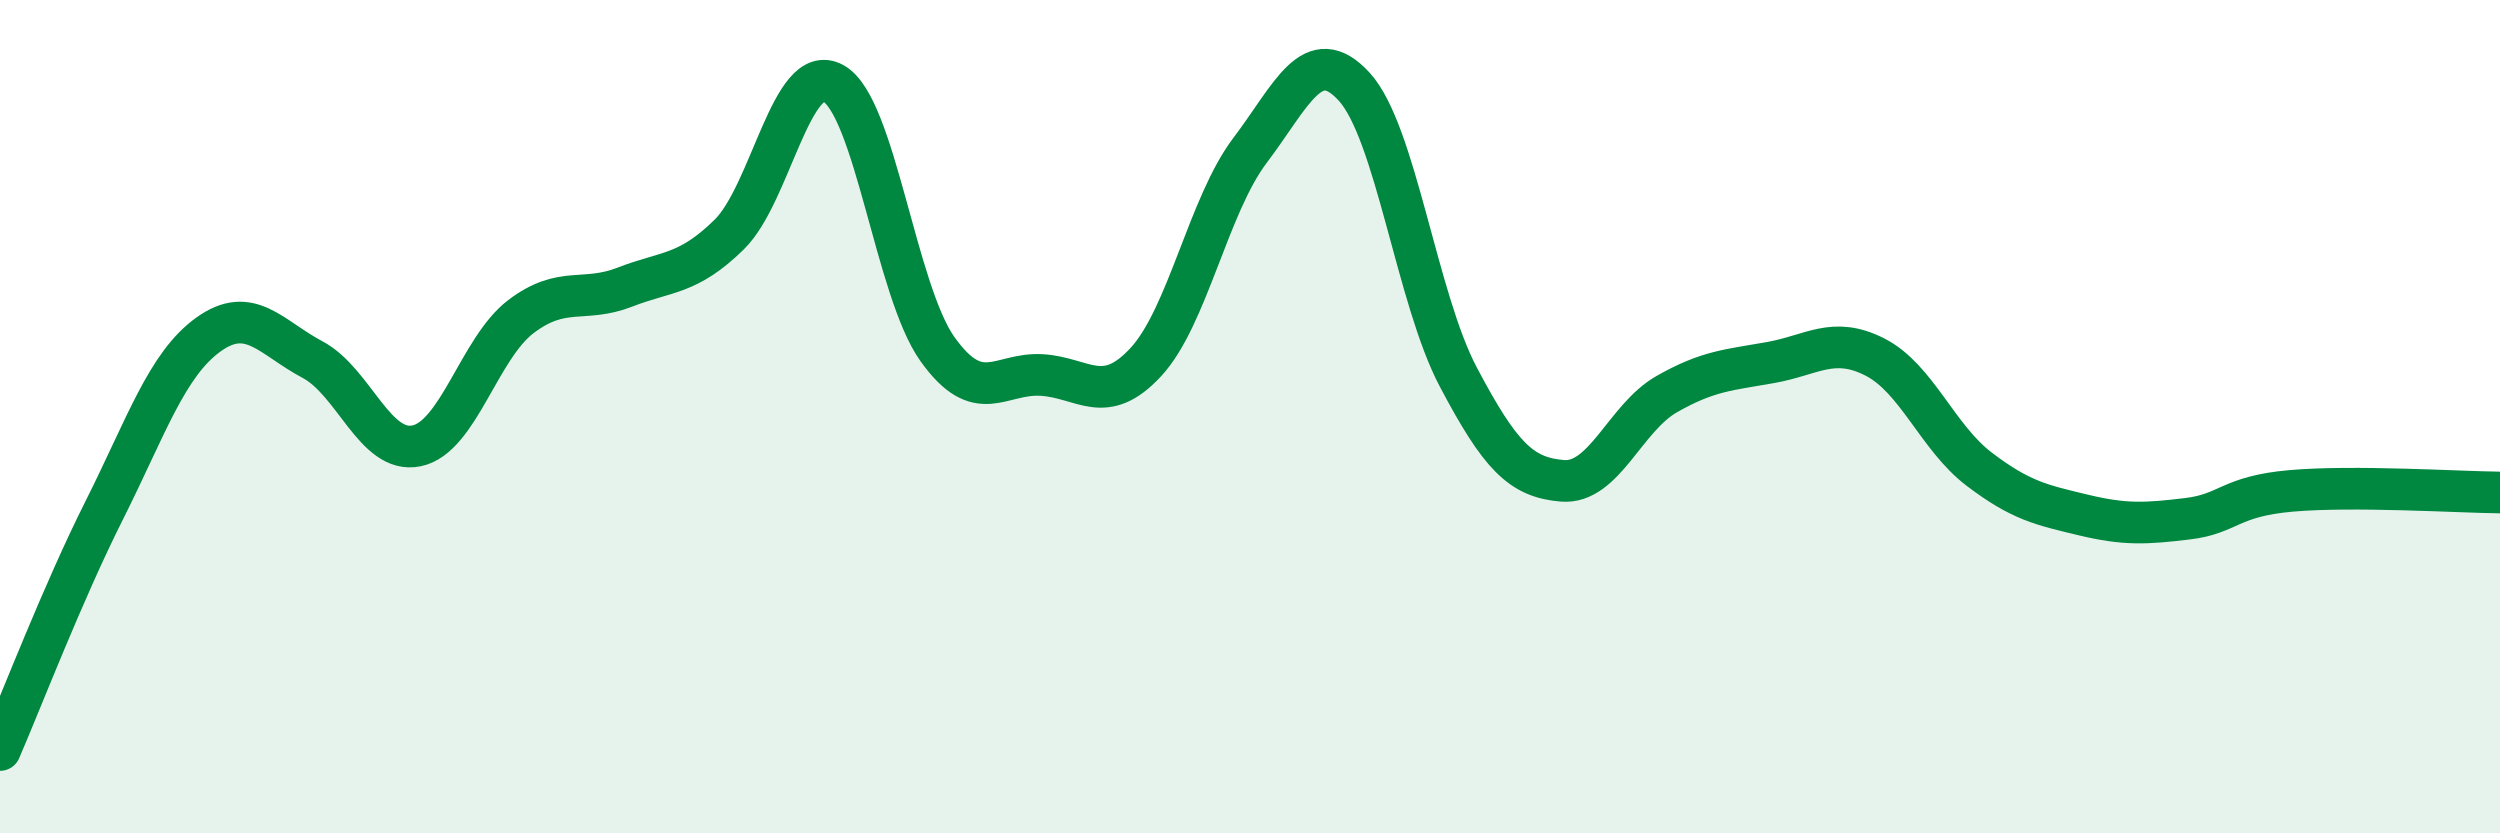
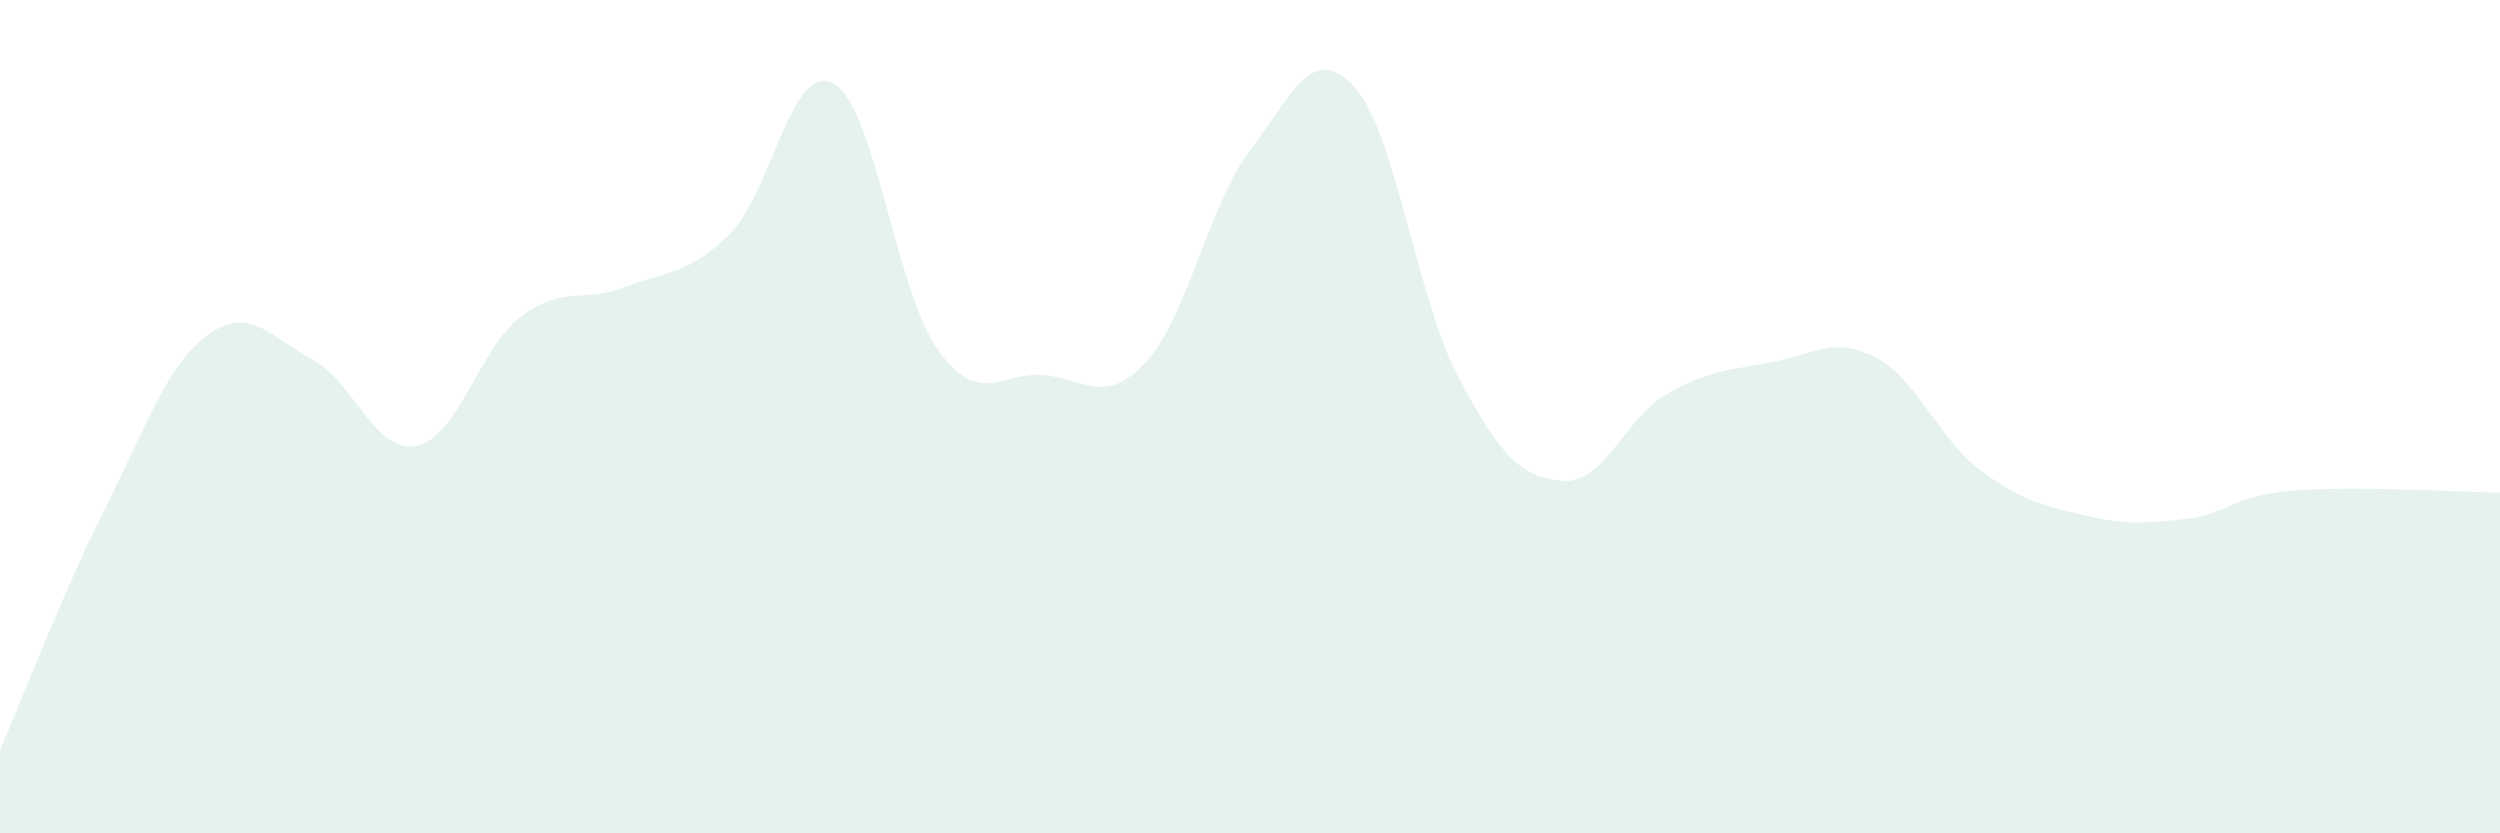
<svg xmlns="http://www.w3.org/2000/svg" width="60" height="20" viewBox="0 0 60 20">
  <path d="M 0,18 C 0.5,16.85 1.5,14.24 2.5,12.25 C 3.5,10.26 4,8.75 5,8.03 C 6,7.31 6.5,8.1 7.5,8.63 C 8.5,9.16 9,10.91 10,10.7 C 11,10.49 11.5,8.36 12.5,7.6 C 13.5,6.84 14,7.28 15,6.89 C 16,6.5 16.5,6.61 17.5,5.63 C 18.5,4.65 19,1.45 20,2 C 21,2.55 21.5,6.98 22.5,8.38 C 23.5,9.78 24,8.94 25,9 C 26,9.06 26.5,9.77 27.5,8.69 C 28.5,7.61 29,4.93 30,3.61 C 31,2.29 31.5,0.99 32.5,2.08 C 33.5,3.17 34,7.16 35,9.05 C 36,10.94 36.5,11.46 37.5,11.54 C 38.5,11.62 39,10.03 40,9.46 C 41,8.89 41.5,8.88 42.5,8.7 C 43.5,8.52 44,8.06 45,8.57 C 46,9.08 46.5,10.5 47.5,11.26 C 48.5,12.02 49,12.12 50,12.36 C 51,12.6 51.5,12.57 52.5,12.45 C 53.5,12.33 53.5,11.91 55,11.78 C 56.5,11.65 59,11.81 60,11.82L60 20L0 20Z" fill="#008740" opacity="0.1" stroke-linecap="round" stroke-linejoin="round" />
-   <path d="M 0,18 C 0.5,16.85 1.5,14.24 2.5,12.25 C 3.5,10.26 4,8.75 5,8.03 C 6,7.31 6.5,8.1 7.5,8.63 C 8.5,9.16 9,10.91 10,10.7 C 11,10.49 11.5,8.36 12.5,7.6 C 13.5,6.84 14,7.28 15,6.89 C 16,6.5 16.5,6.61 17.5,5.63 C 18.5,4.65 19,1.45 20,2 C 21,2.55 21.5,6.98 22.5,8.38 C 23.5,9.78 24,8.94 25,9 C 26,9.06 26.5,9.77 27.5,8.69 C 28.5,7.61 29,4.93 30,3.61 C 31,2.29 31.5,0.99 32.5,2.08 C 33.5,3.17 34,7.16 35,9.05 C 36,10.94 36.5,11.46 37.5,11.54 C 38.5,11.62 39,10.03 40,9.46 C 41,8.89 41.5,8.88 42.5,8.7 C 43.5,8.52 44,8.06 45,8.57 C 46,9.08 46.5,10.5 47.5,11.26 C 48.5,12.02 49,12.12 50,12.36 C 51,12.6 51.5,12.57 52.5,12.45 C 53.5,12.33 53.5,11.91 55,11.78 C 56.5,11.65 59,11.81 60,11.82" stroke="#008740" stroke-width="1" fill="none" stroke-linecap="round" stroke-linejoin="round" />
</svg>